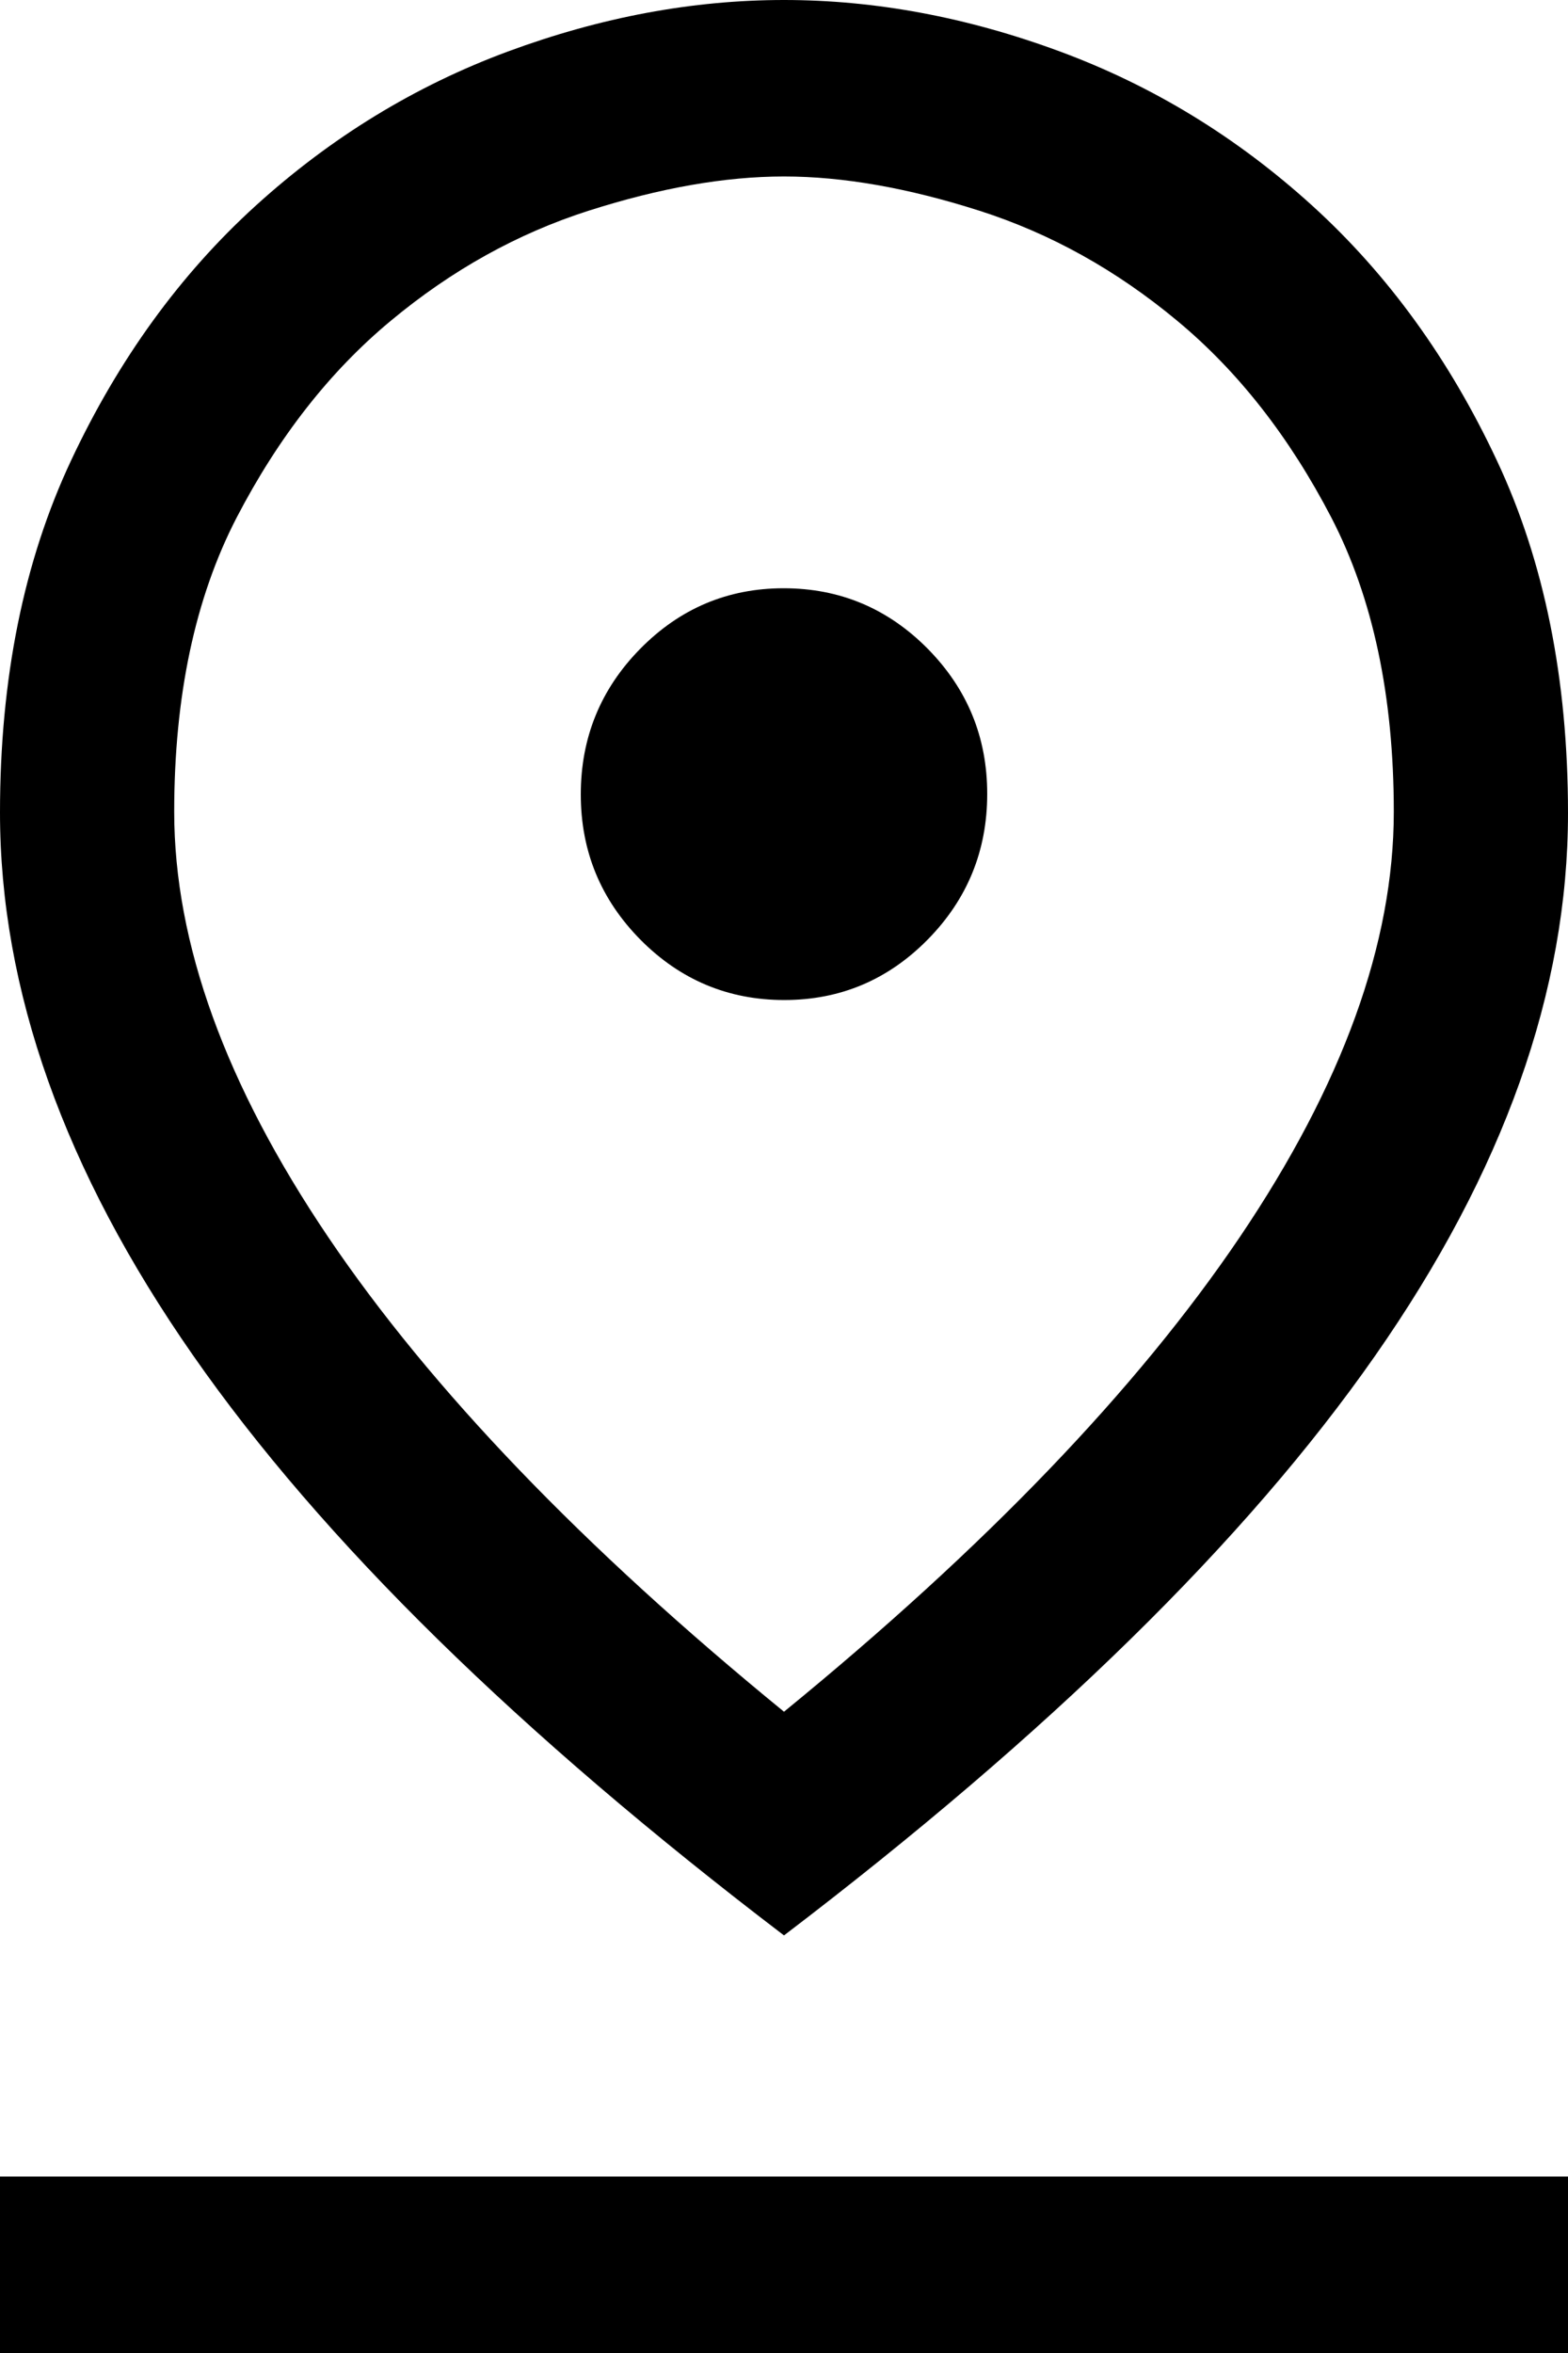
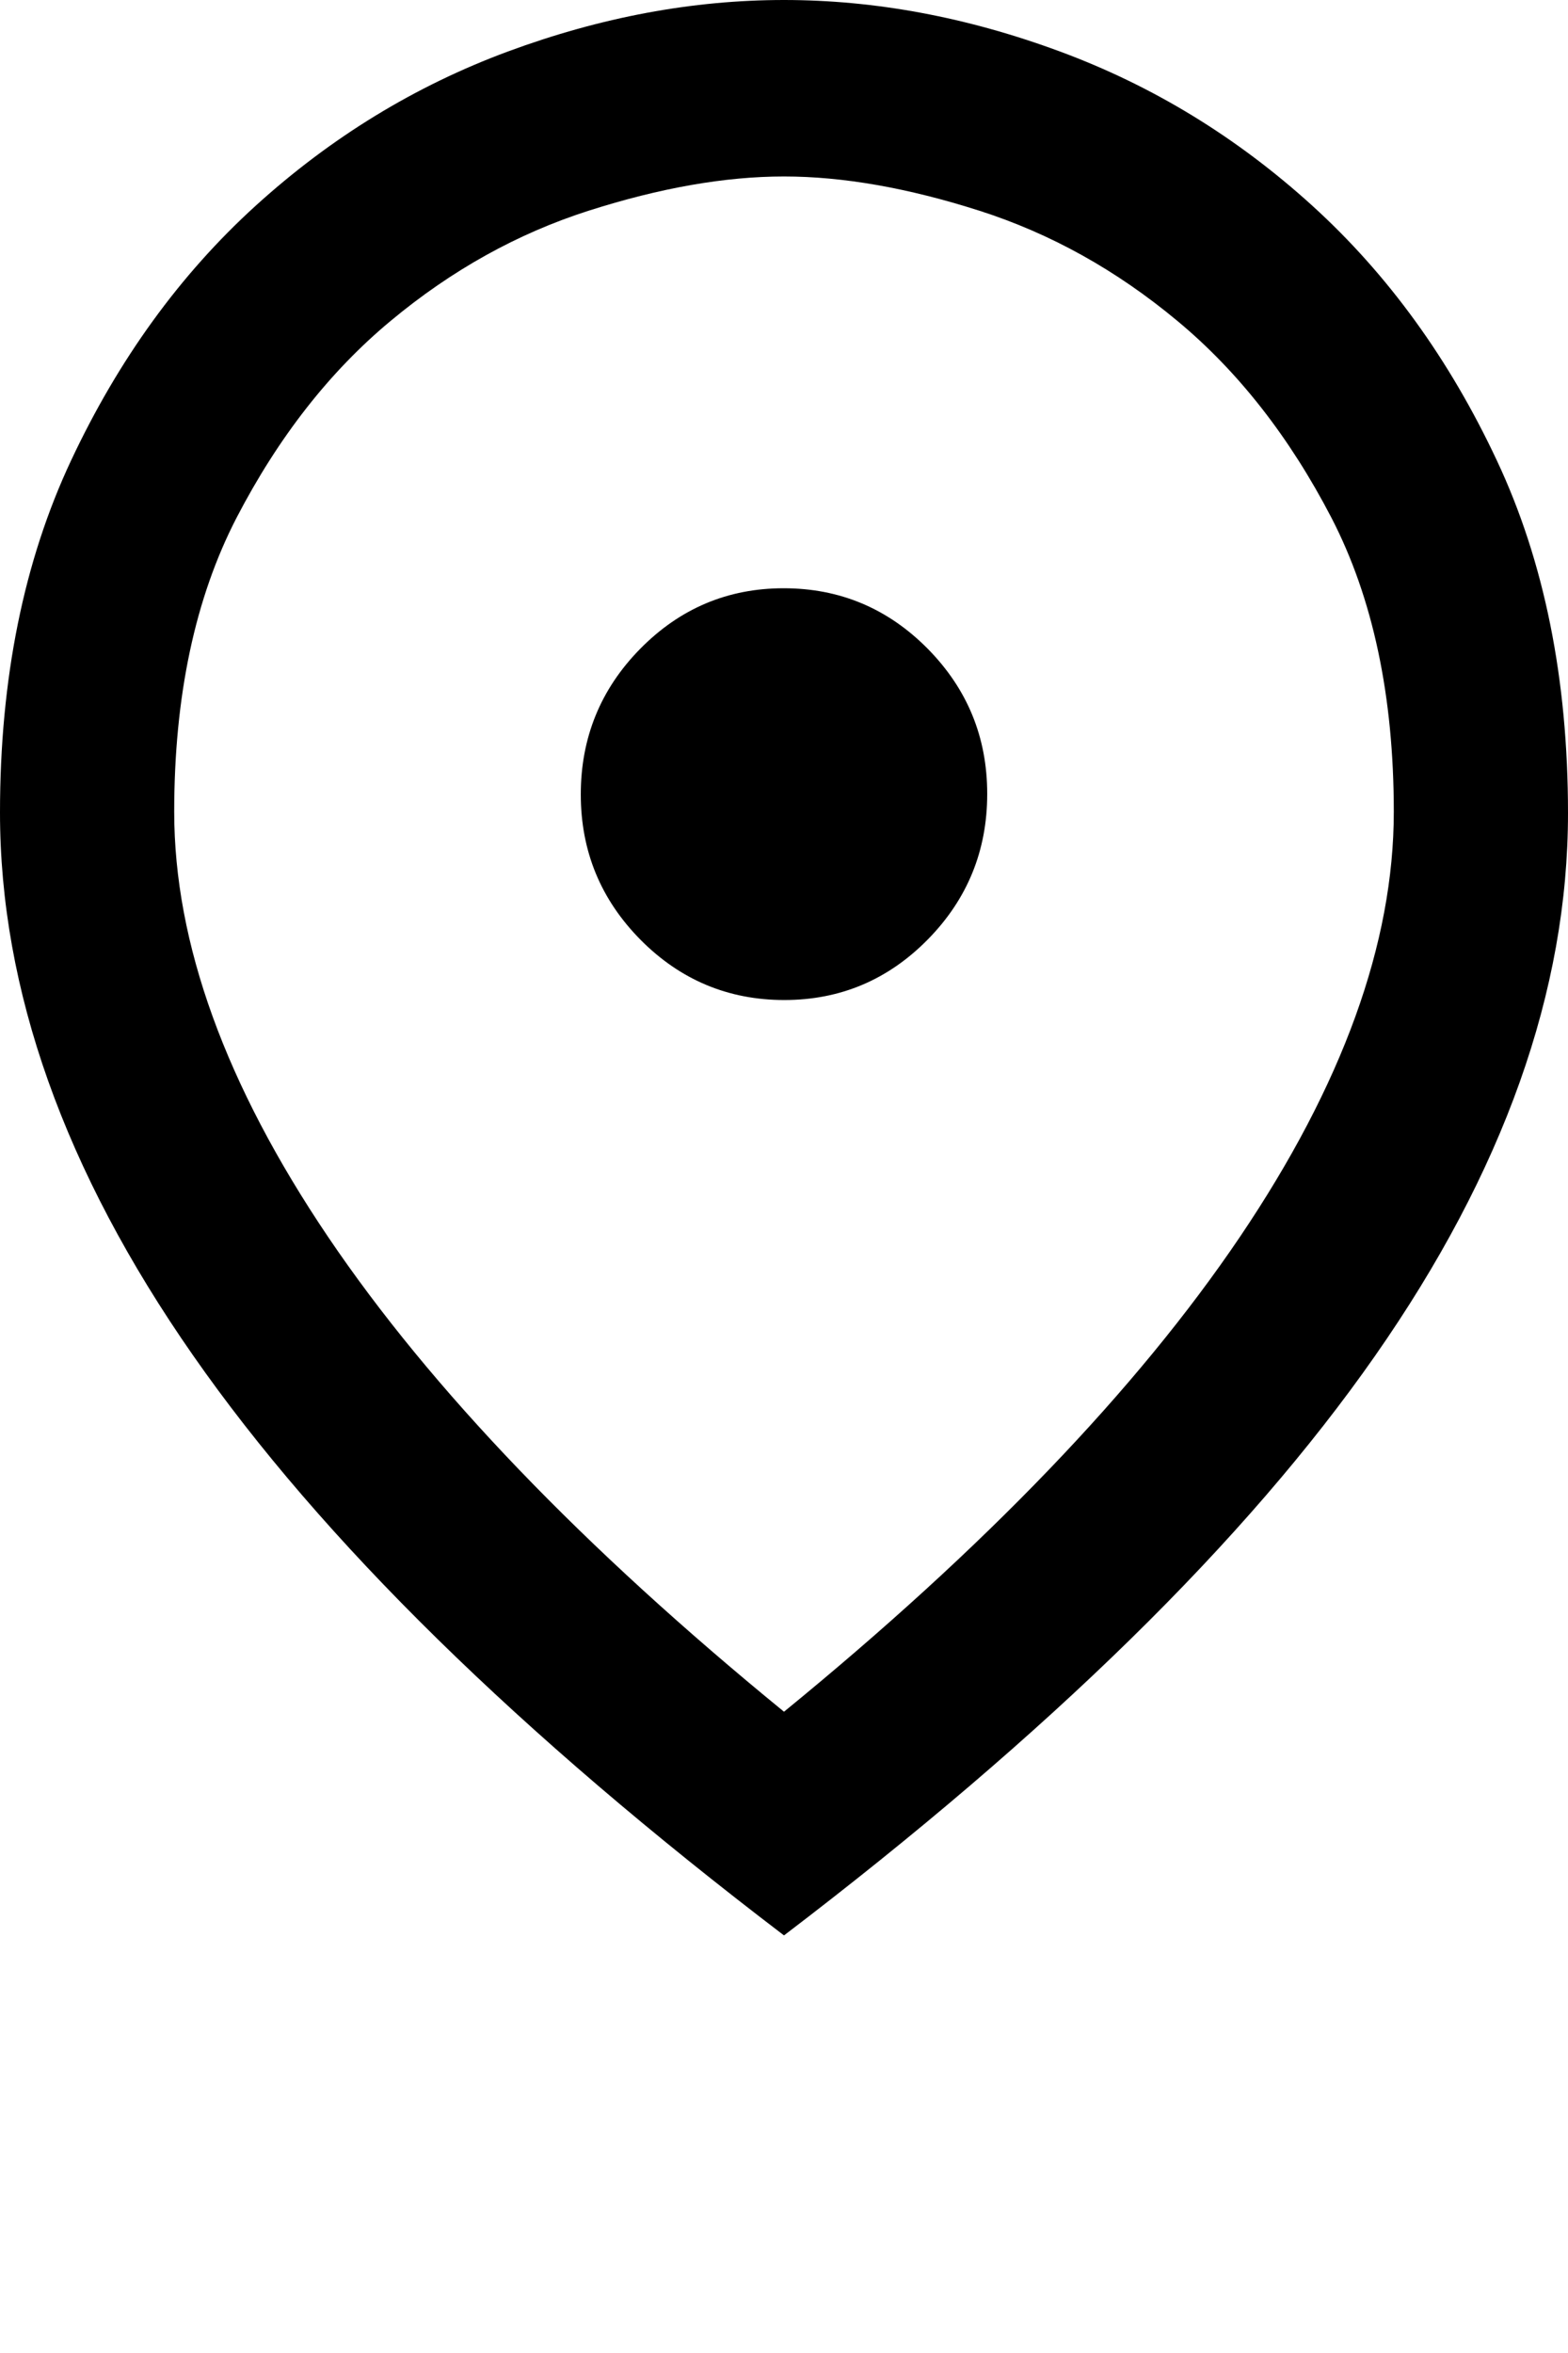
<svg xmlns="http://www.w3.org/2000/svg" width="10" height="15" viewBox="0 0 10 15" fill="none">
-   <path id="Vector" d="M5 10.912C6.283 9.864 7.252 8.855 7.907 7.886C8.562 6.916 8.889 6.013 8.889 5.175C8.889 4.438 8.756 3.812 8.491 3.3C8.225 2.788 7.898 2.369 7.509 2.046C7.12 1.722 6.699 1.488 6.245 1.343C5.791 1.198 5.376 1.125 5 1.125C4.624 1.125 4.209 1.198 3.755 1.343C3.301 1.488 2.88 1.722 2.491 2.046C2.102 2.369 1.775 2.788 1.509 3.3C1.244 3.812 1.111 4.438 1.111 5.175C1.111 6.013 1.438 6.916 2.093 7.886C2.748 8.855 3.717 9.864 5 10.912ZM5 12.338C3.309 11.05 2.052 9.818 1.231 8.64C0.41 7.463 0 6.309 0 5.18C0 4.327 0.151 3.578 0.454 2.934C0.756 2.291 1.148 1.75 1.63 1.312C2.111 0.875 2.648 0.547 3.24 0.328C3.833 0.109 4.419 0 5 0C5.58 0 6.167 0.109 6.759 0.328C7.352 0.547 7.889 0.875 8.37 1.312C8.852 1.75 9.244 2.291 9.546 2.935C9.849 3.579 10 4.329 10 5.184C10 6.315 9.59 7.469 8.769 8.644C7.948 9.819 6.691 11.05 5 12.338ZM5.002 6.375C5.359 6.375 5.664 6.246 5.917 5.989C6.17 5.732 6.296 5.422 6.296 5.061C6.296 4.699 6.169 4.391 5.915 4.134C5.661 3.878 5.355 3.75 4.998 3.75C4.641 3.75 4.336 3.879 4.083 4.136C3.83 4.393 3.704 4.703 3.704 5.064C3.704 5.426 3.831 5.734 4.085 5.991C4.339 6.247 4.645 6.375 5.002 6.375ZM0 15V13.875H10V15H0Z" fill="black" />
+   <path id="Vector" d="M5 10.912C6.283 9.864 7.252 8.855 7.907 7.886C8.562 6.916 8.889 6.013 8.889 5.175C8.889 4.438 8.756 3.812 8.491 3.3C8.225 2.788 7.898 2.369 7.509 2.046C7.12 1.722 6.699 1.488 6.245 1.343C5.791 1.198 5.376 1.125 5 1.125C4.624 1.125 4.209 1.198 3.755 1.343C3.301 1.488 2.88 1.722 2.491 2.046C2.102 2.369 1.775 2.788 1.509 3.3C1.244 3.812 1.111 4.438 1.111 5.175C1.111 6.013 1.438 6.916 2.093 7.886C2.748 8.855 3.717 9.864 5 10.912ZM5 12.338C3.309 11.05 2.052 9.818 1.231 8.64C0.41 7.463 0 6.309 0 5.18C0 4.327 0.151 3.578 0.454 2.934C0.756 2.291 1.148 1.75 1.63 1.312C2.111 0.875 2.648 0.547 3.24 0.328C3.833 0.109 4.419 0 5 0C5.58 0 6.167 0.109 6.759 0.328C7.352 0.547 7.889 0.875 8.37 1.312C8.852 1.75 9.244 2.291 9.546 2.935C9.849 3.579 10 4.329 10 5.184C10 6.315 9.59 7.469 8.769 8.644C7.948 9.819 6.691 11.05 5 12.338ZM5.002 6.375C5.359 6.375 5.664 6.246 5.917 5.989C6.17 5.732 6.296 5.422 6.296 5.061C6.296 4.699 6.169 4.391 5.915 4.134C5.661 3.878 5.355 3.75 4.998 3.75C4.641 3.75 4.336 3.879 4.083 4.136C3.83 4.393 3.704 4.703 3.704 5.064C3.704 5.426 3.831 5.734 4.085 5.991C4.339 6.247 4.645 6.375 5.002 6.375ZM0 15V13.875H10H0Z" fill="black" />
</svg>